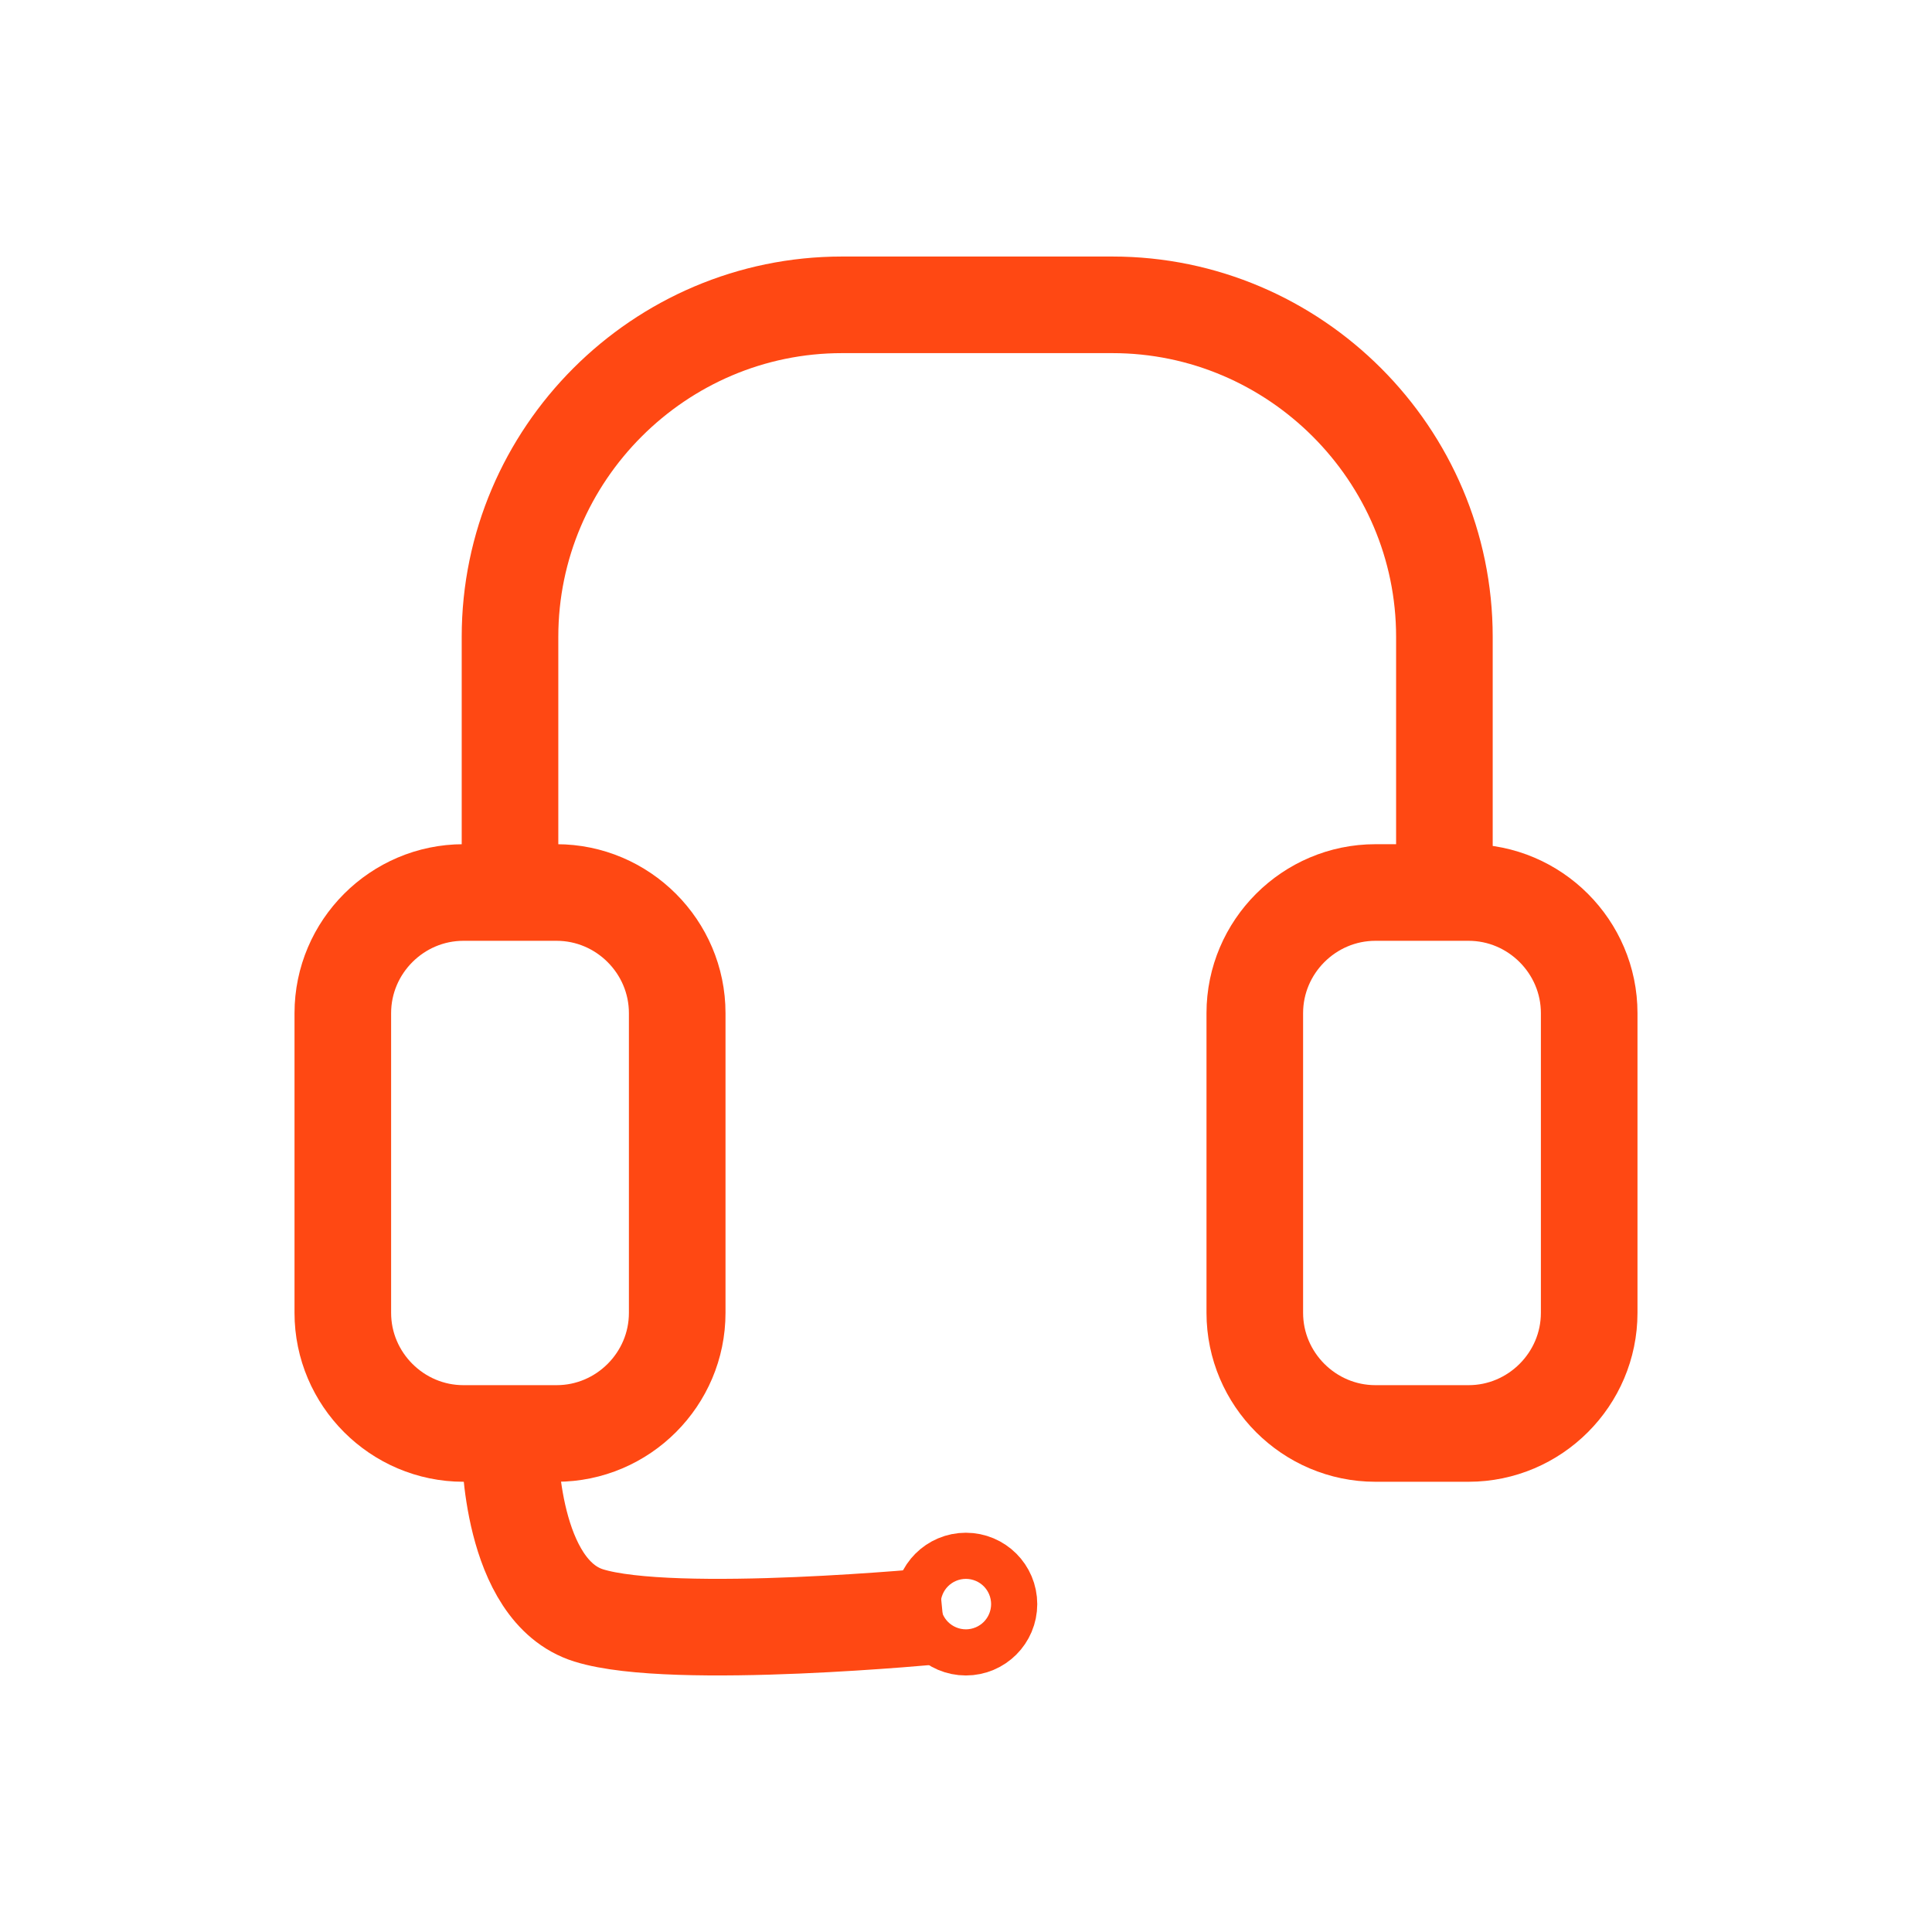
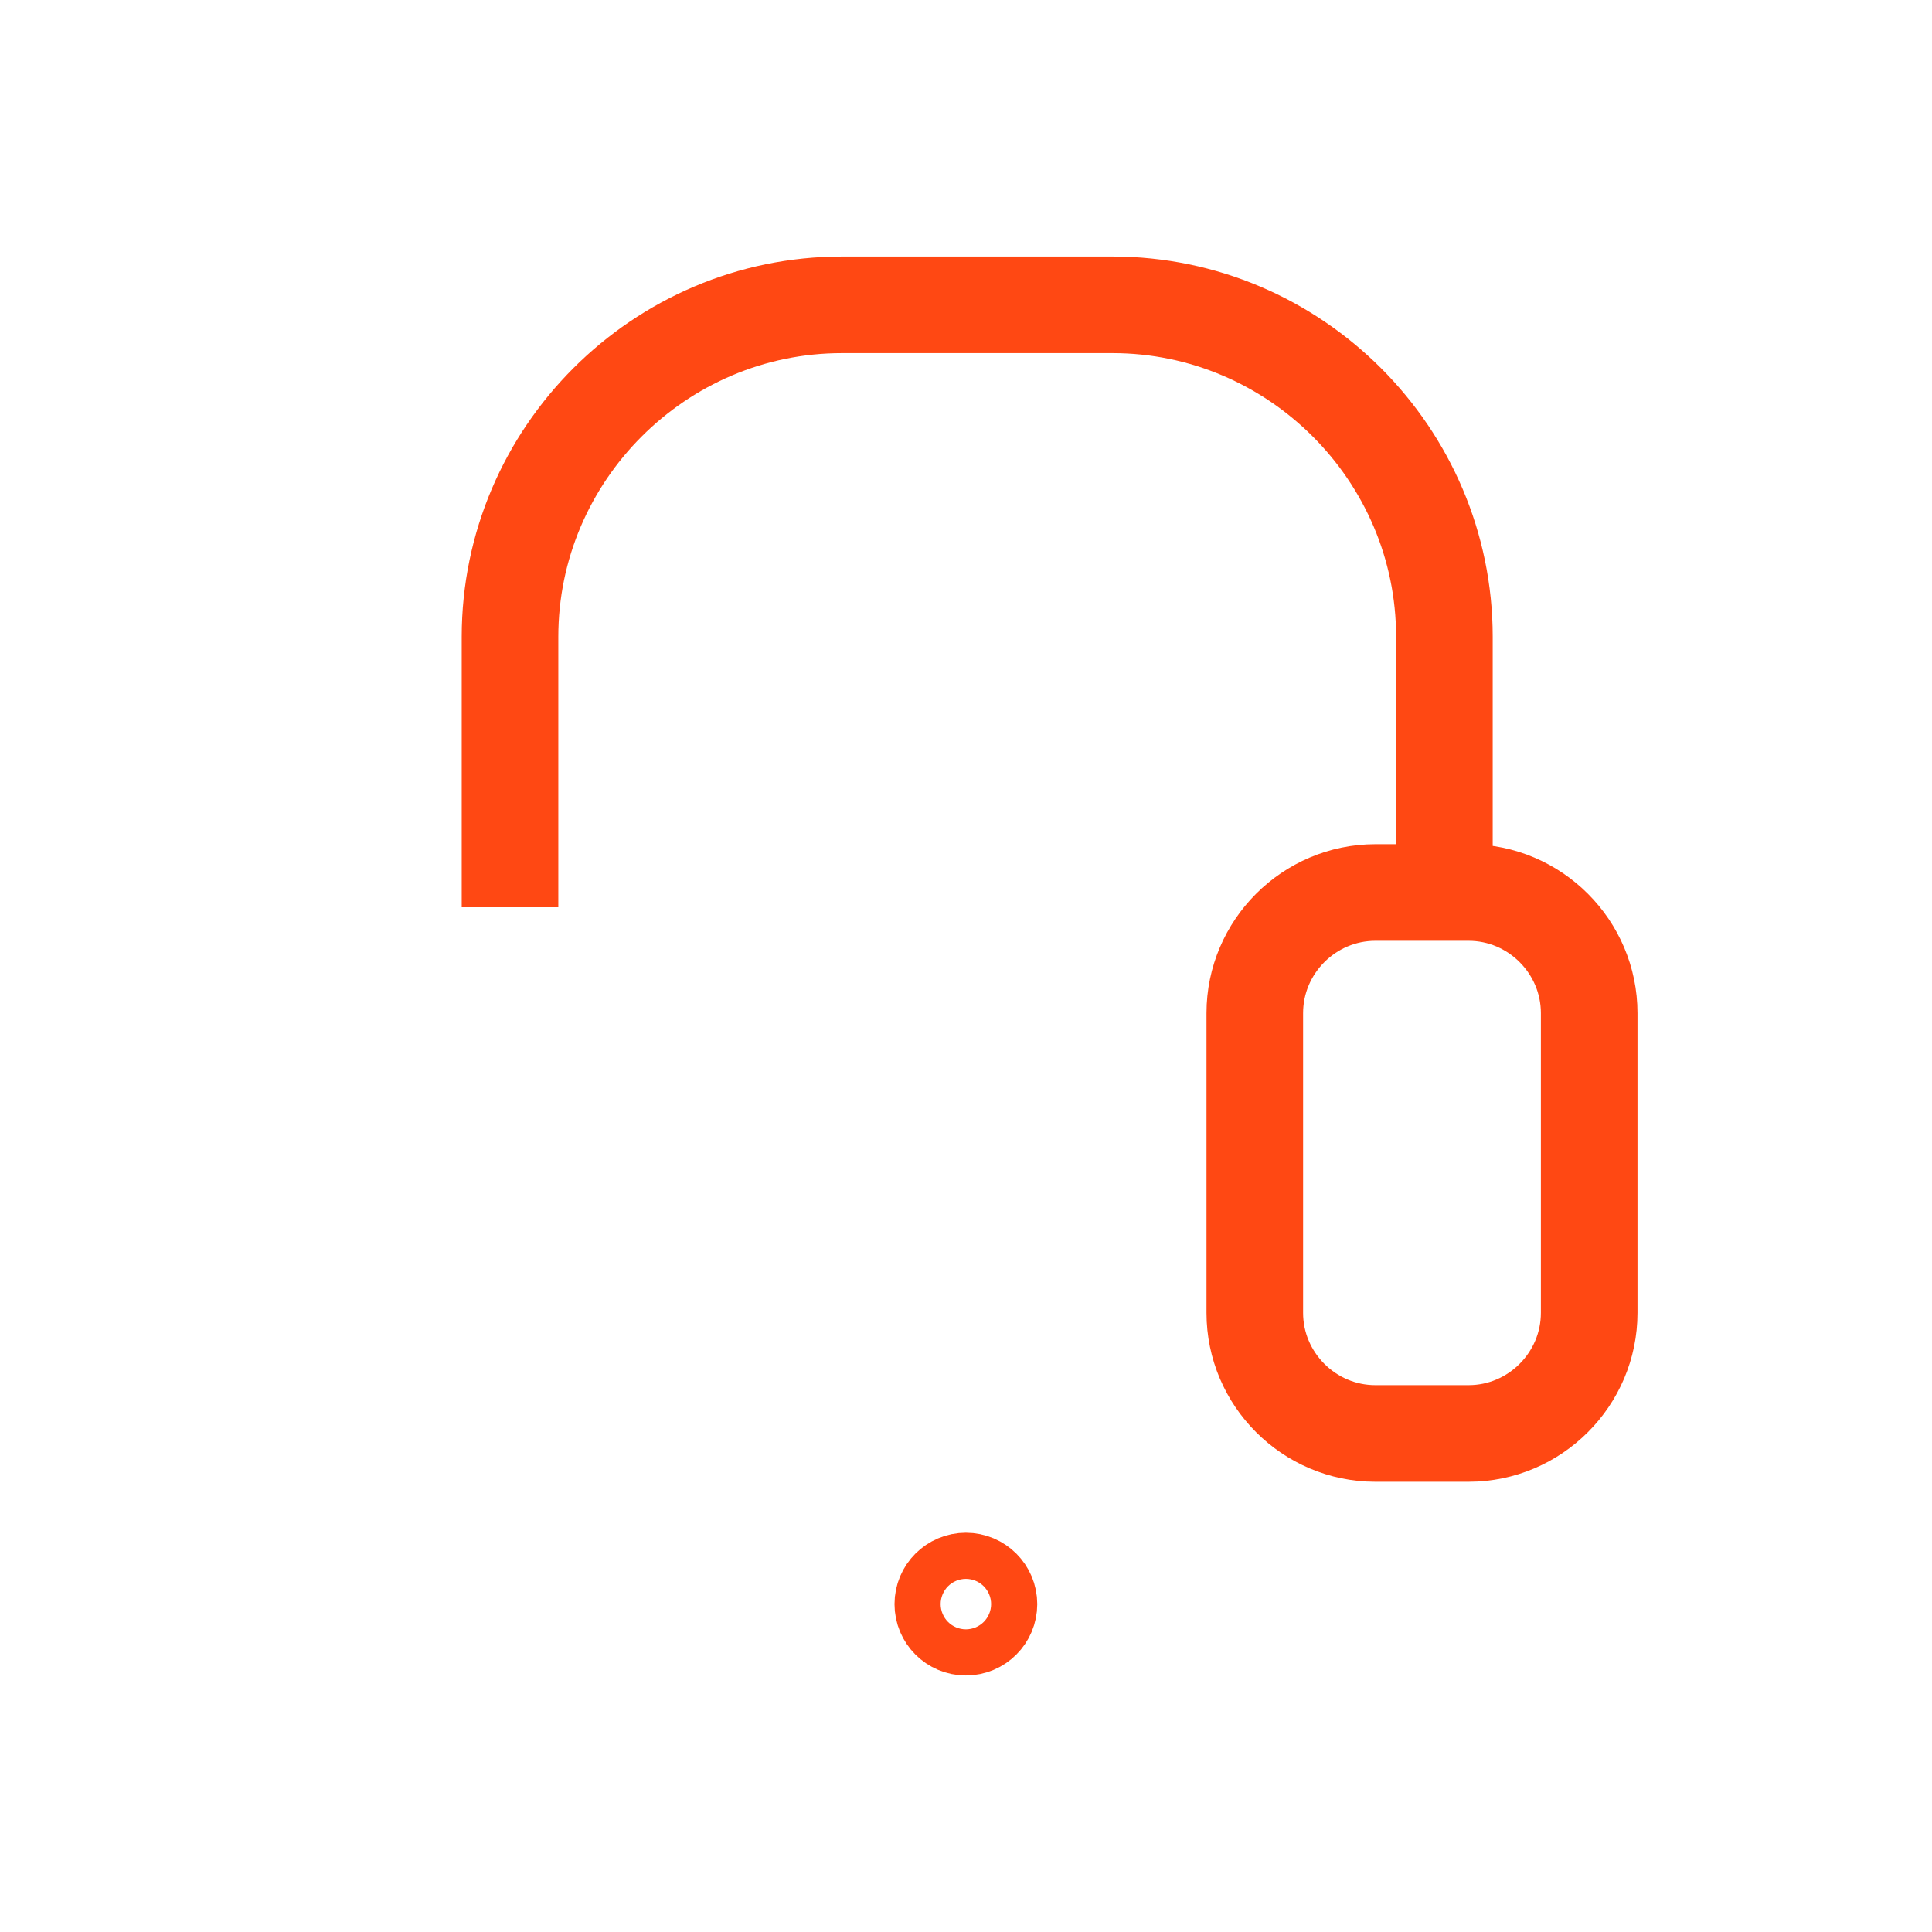
<svg xmlns="http://www.w3.org/2000/svg" version="1.1" id="Capa_1" x="0px" y="0px" viewBox="0 0 500 500" style="enable-background:new 0 0 500 500;" xml:space="preserve">
  <style type="text/css">
	.st0{fill:none;}
	.st1{fill:none;stroke:#FF4813;stroke-width:25;stroke-miterlimit:10;}
</style>
  <g id="TEMPLATE">
-     <rect class="st0" width="500" height="500" />
-   </g>
+     </g>
  <g>
-     <path class="st1" d="M144.04,370.98h-24.1c-17.17,0-31.22-14.05-31.22-31.22V262.2c0-17.17,14.05-31.22,31.22-31.22h24.1   c17.17,0,31.22,14.05,31.22,31.22v77.56C175.27,356.93,161.22,370.98,144.04,370.98z" />
    <path class="st1" d="M380.06,370.98h-24.1c-17.17,0-31.22-14.05-31.22-31.22V262.2c0-17.17,14.05-31.22,31.22-31.22h24.1   c17.17,0,31.22,14.05,31.22,31.22v77.56C411.28,356.93,397.23,370.98,380.06,370.98z" />
    <path class="st1" d="M373.81,234.8v-70c0-47.25-38.66-85.91-85.91-85.91h-70c-47.25,0-85.91,38.66-85.91,85.91v70" />
-     <path class="st1" d="M131.99,374.8c0,0,0,36.91,20.36,43.27c21.87,6.83,91.64,0,91.64,0" />
    <circle class="st1" cx="249.97" cy="415.14" r="5.97" />
  </g>
</svg>